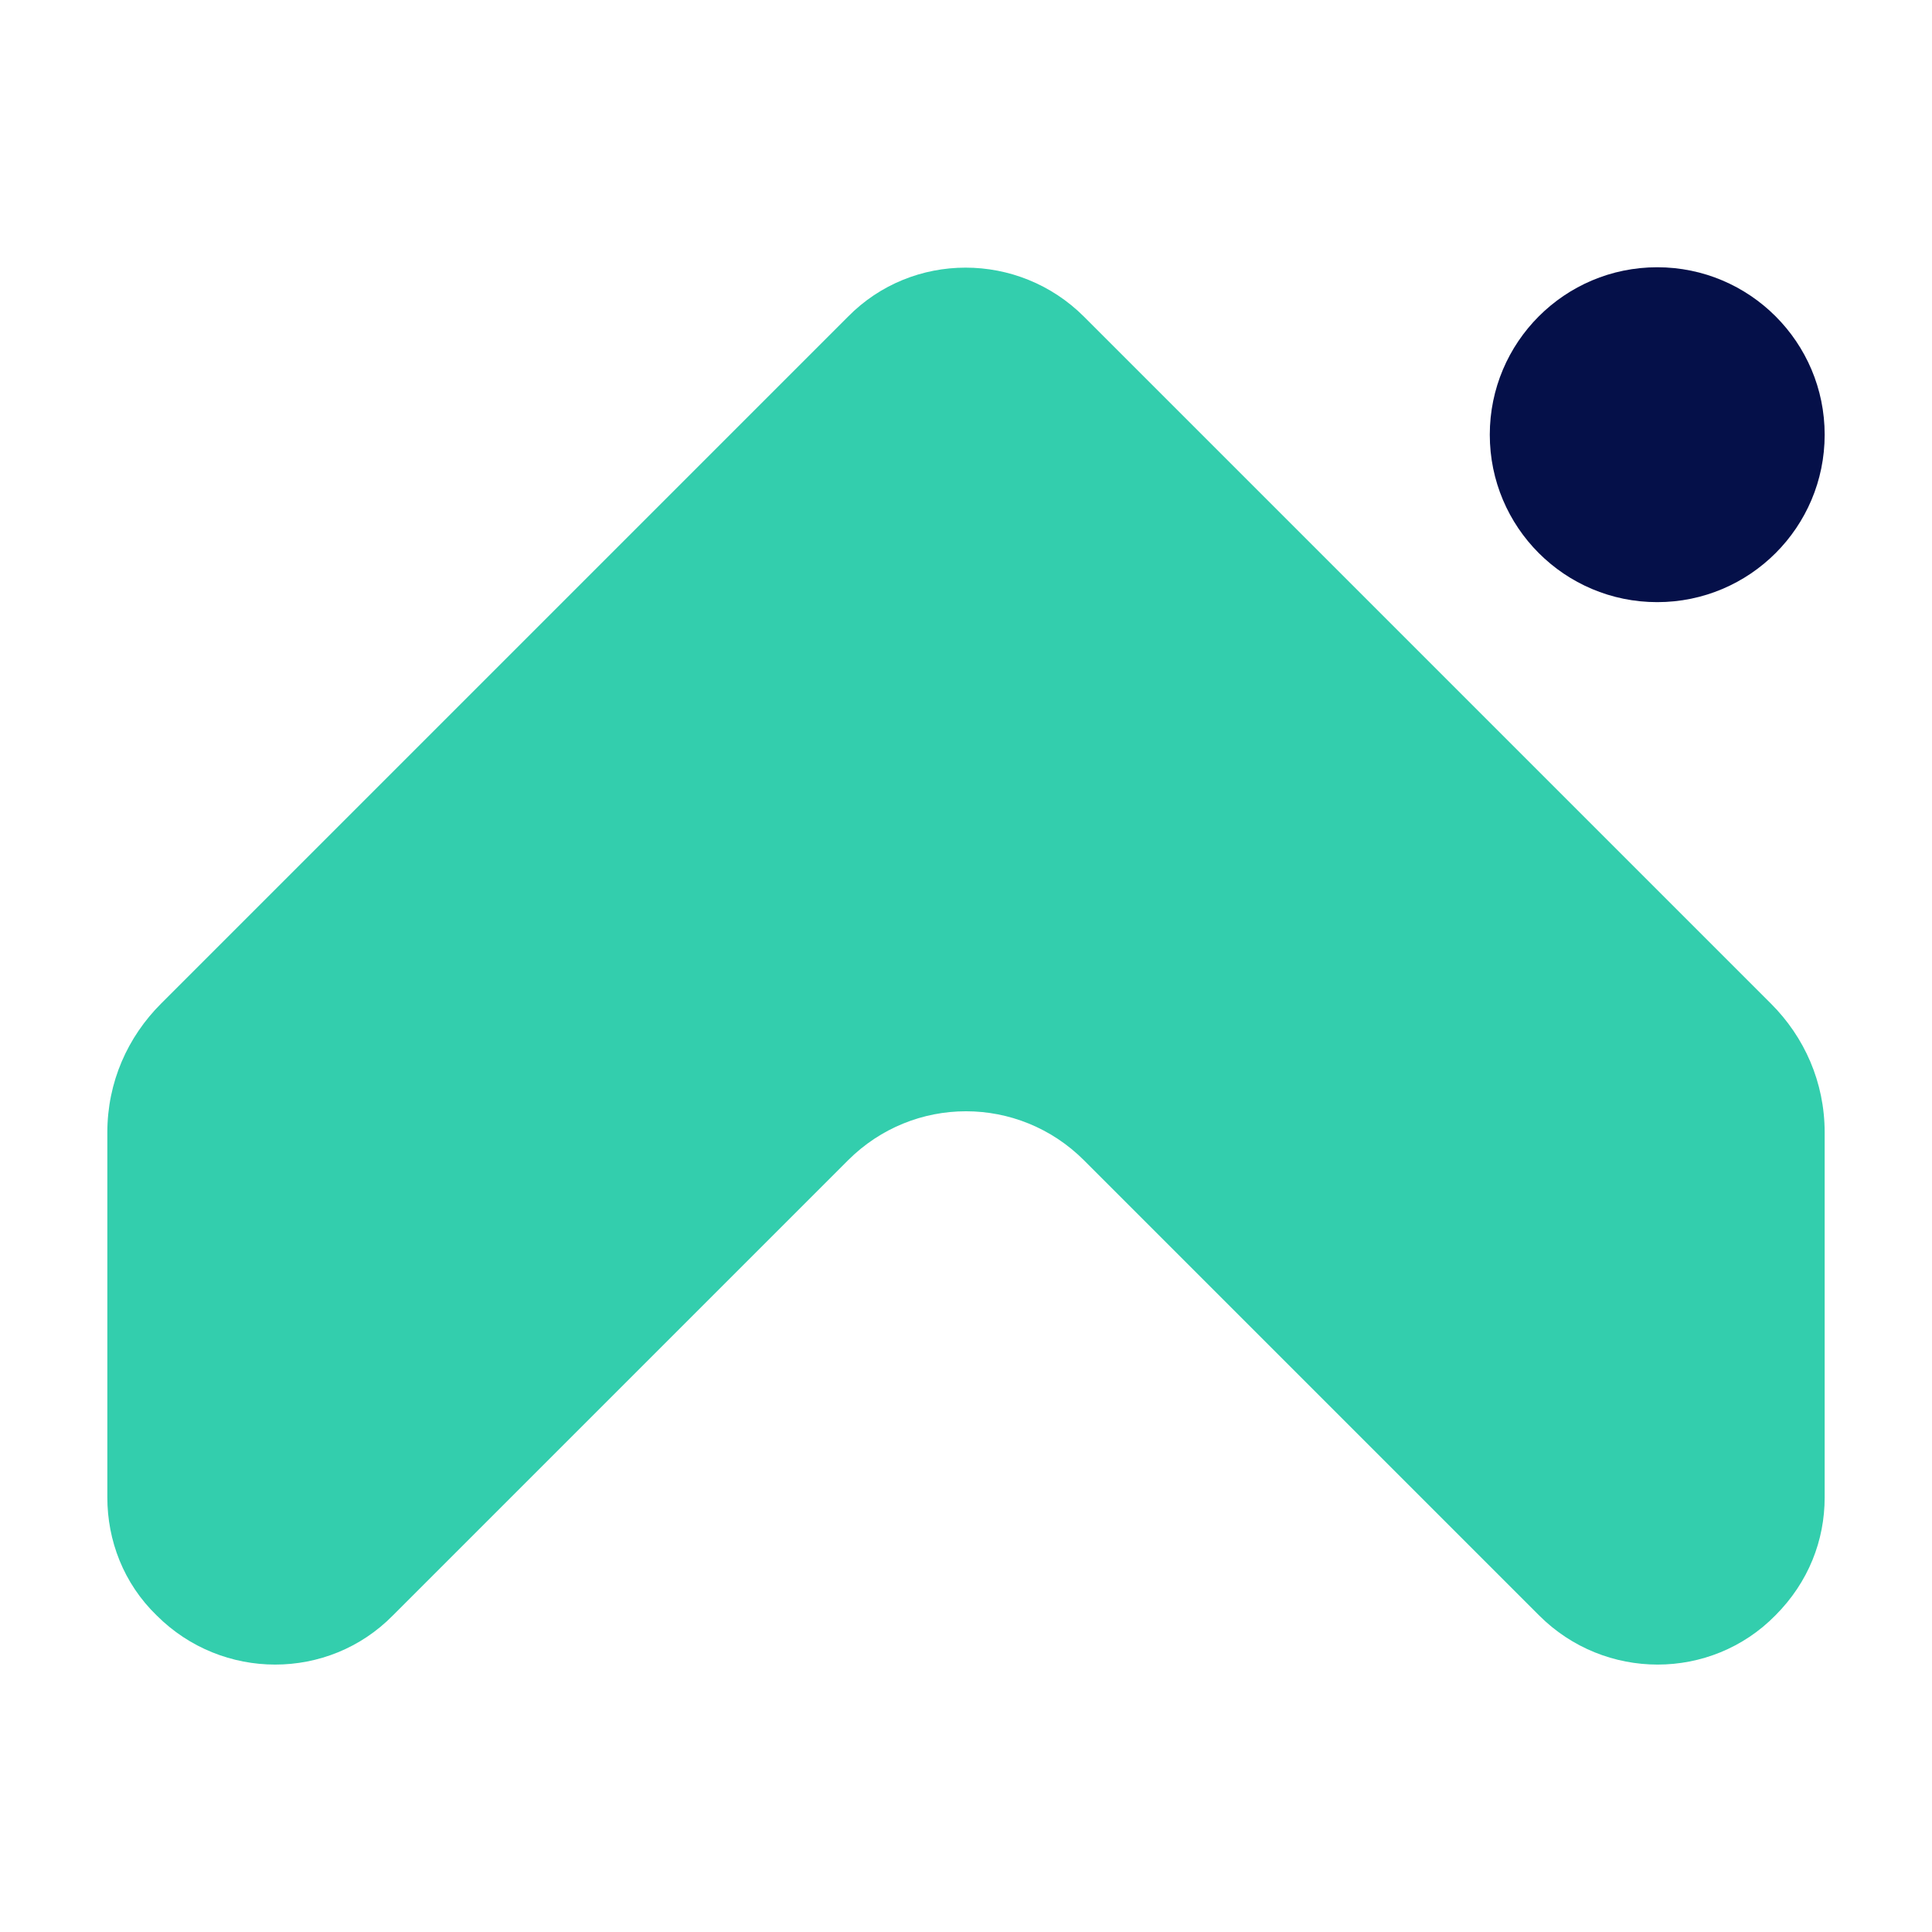
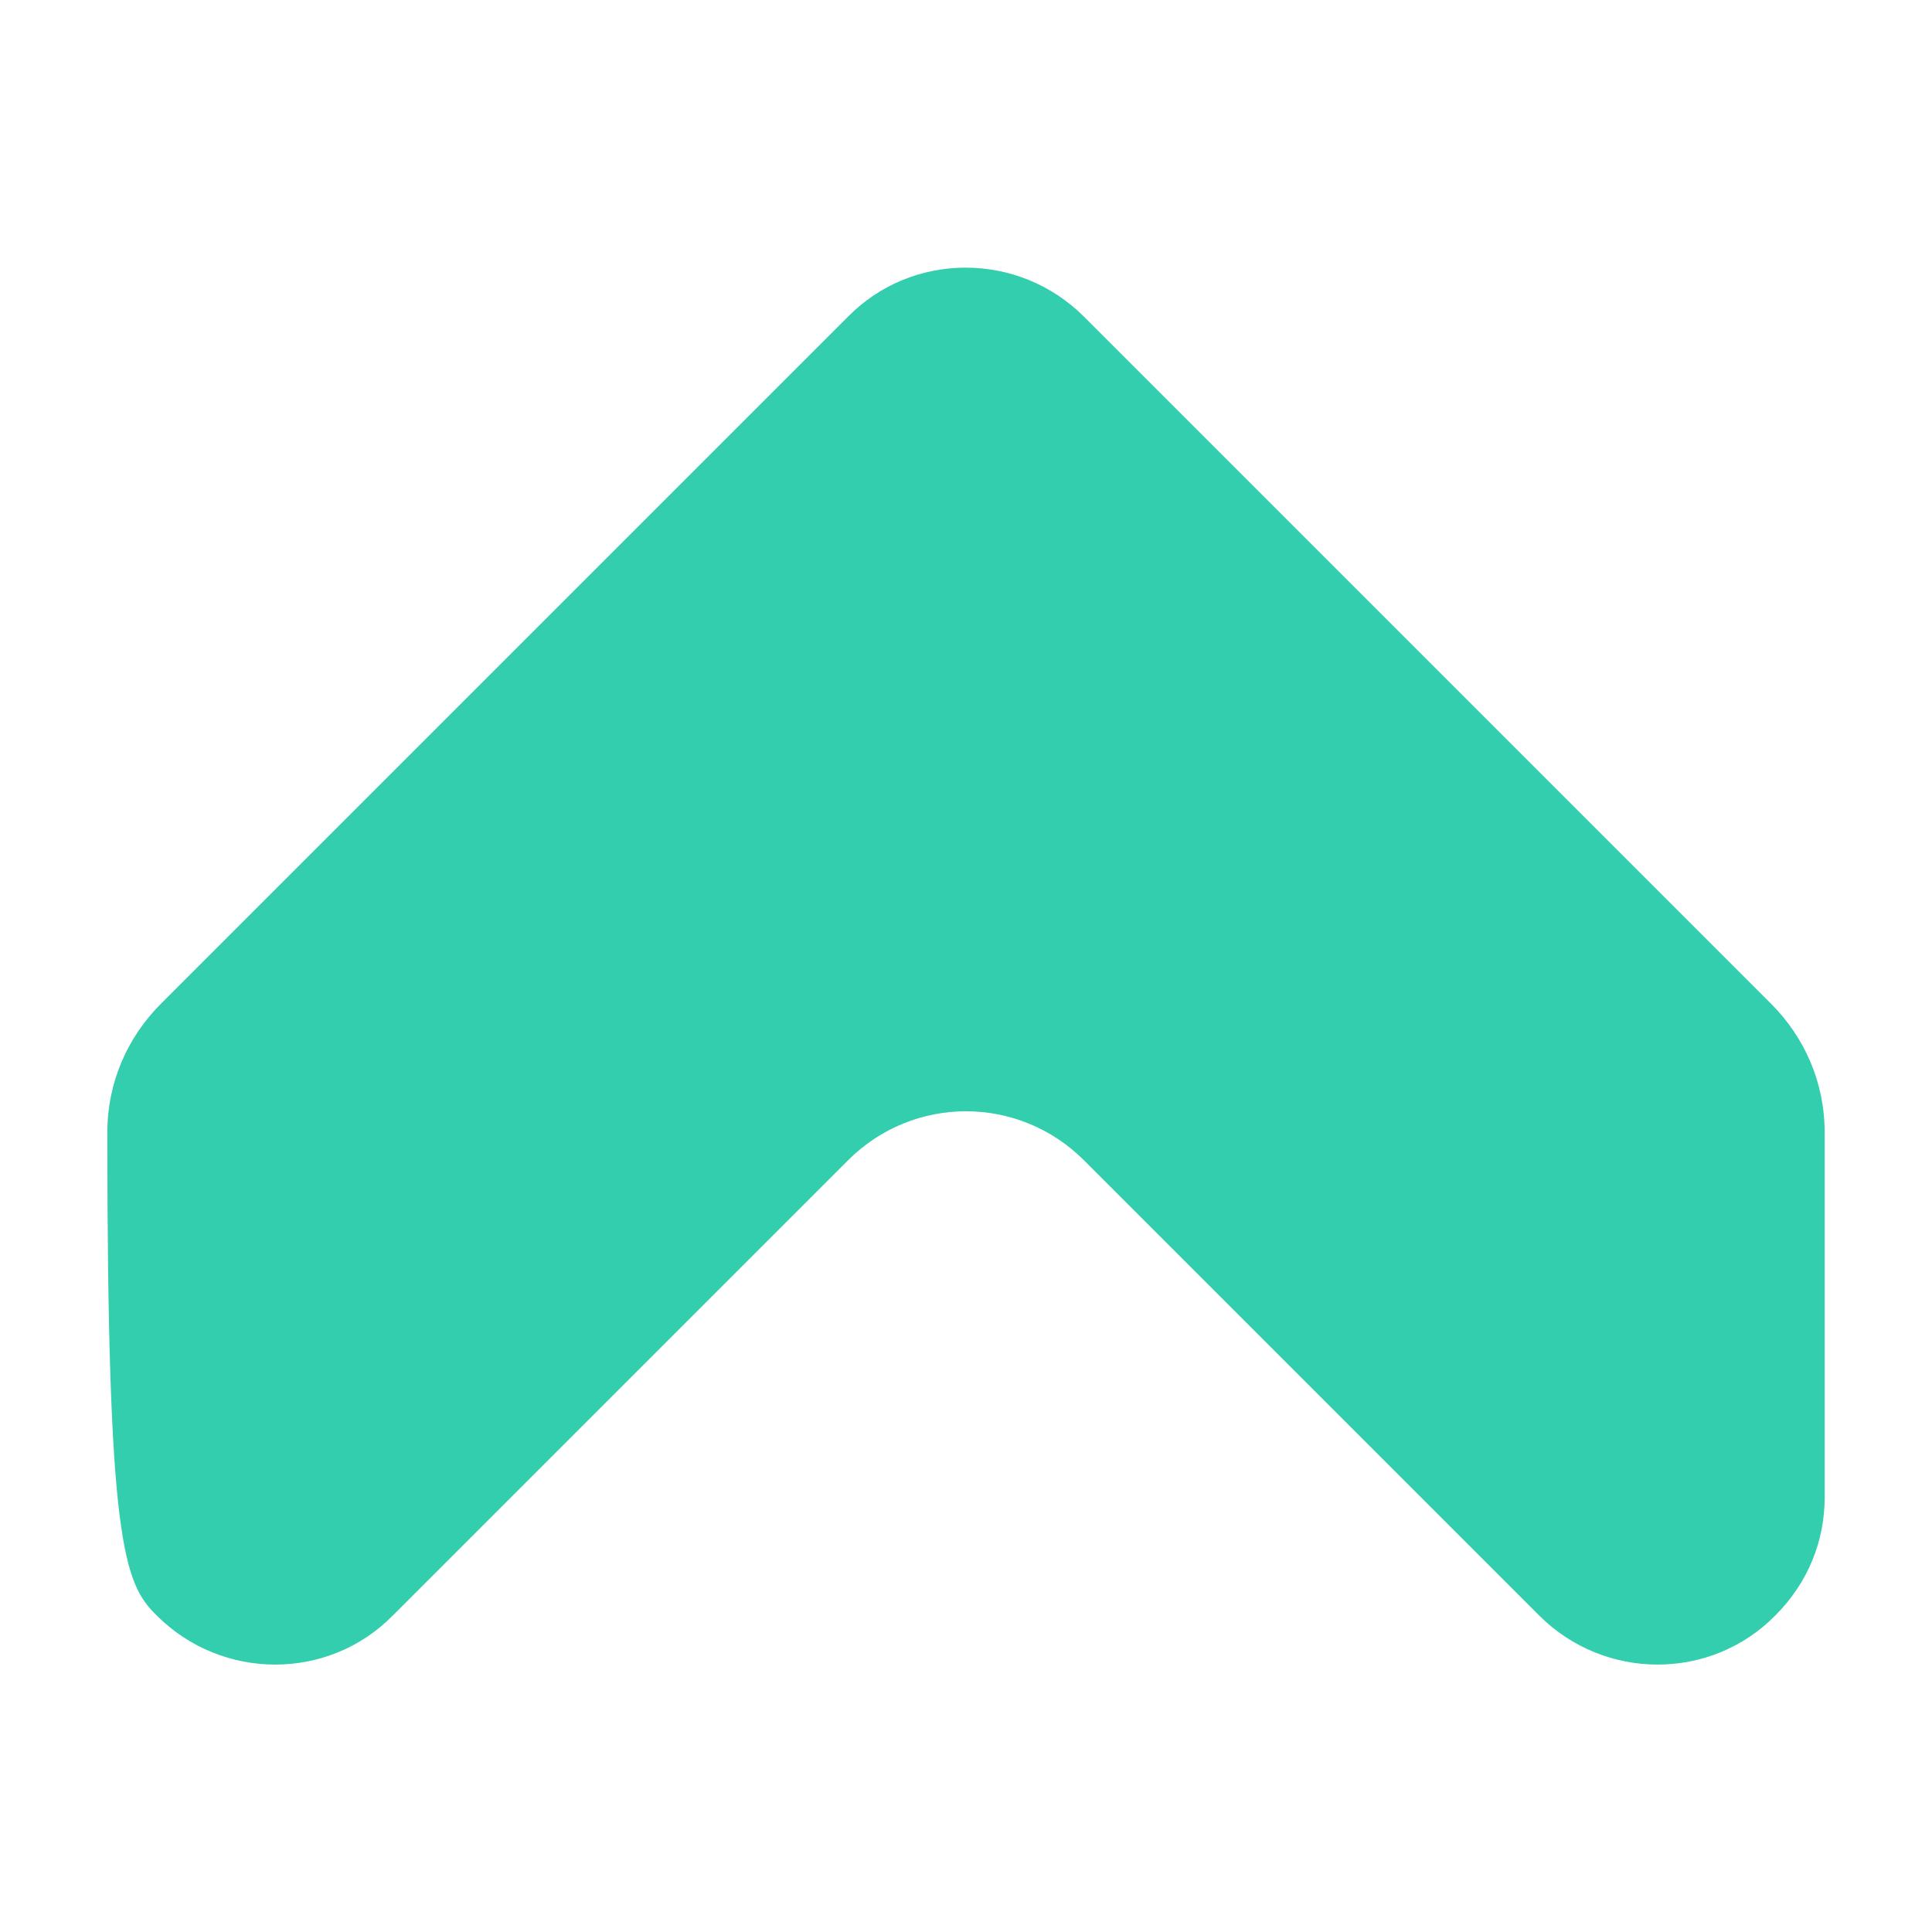
<svg xmlns="http://www.w3.org/2000/svg" width="18" height="18" viewBox="0 0 18 18" fill="none">
  <g clip-path="url(#clip0_2331_613)">
-     <path d="M16.5 9.351L10.1 2.951C9.49 2.341 8.5 2.341 7.9 2.951L1.5 9.351C1.19 9.661 1 10.081 1 10.551V13.951C1 14.351 1.15 14.751 1.46 15.051C2.07 15.661 3.06 15.661 3.66 15.051L7.9 10.811C8.51 10.201 9.49 10.201 10.1 10.811L14.34 15.051C14.95 15.661 15.94 15.661 16.54 15.051C16.85 14.741 17 14.351 17 13.951V10.551C17 10.081 16.81 9.661 16.5 9.351Z" fill="#33CEAD" />
-     <path d="M15.44 5.61C16.301 5.61 17 4.912 17 4.05C17 3.189 16.301 2.49 15.44 2.49C14.578 2.49 13.88 3.189 13.88 4.05C13.88 4.912 14.578 5.61 15.44 5.61Z" fill="#051049" />
+     <path d="M16.5 9.351L10.1 2.951C9.49 2.341 8.5 2.341 7.9 2.951L1.5 9.351C1.19 9.661 1 10.081 1 10.551C1 14.351 1.15 14.751 1.46 15.051C2.07 15.661 3.06 15.661 3.66 15.051L7.9 10.811C8.51 10.201 9.49 10.201 10.1 10.811L14.34 15.051C14.95 15.661 15.94 15.661 16.54 15.051C16.85 14.741 17 14.351 17 13.951V10.551C17 10.081 16.81 9.661 16.5 9.351Z" fill="#33CEAD" />
  </g>
  <defs>
    <clipPath id="clip0_2331_613">
      <rect width="18" height="18" fill="white" />
    </clipPath>
  </defs>
</svg>